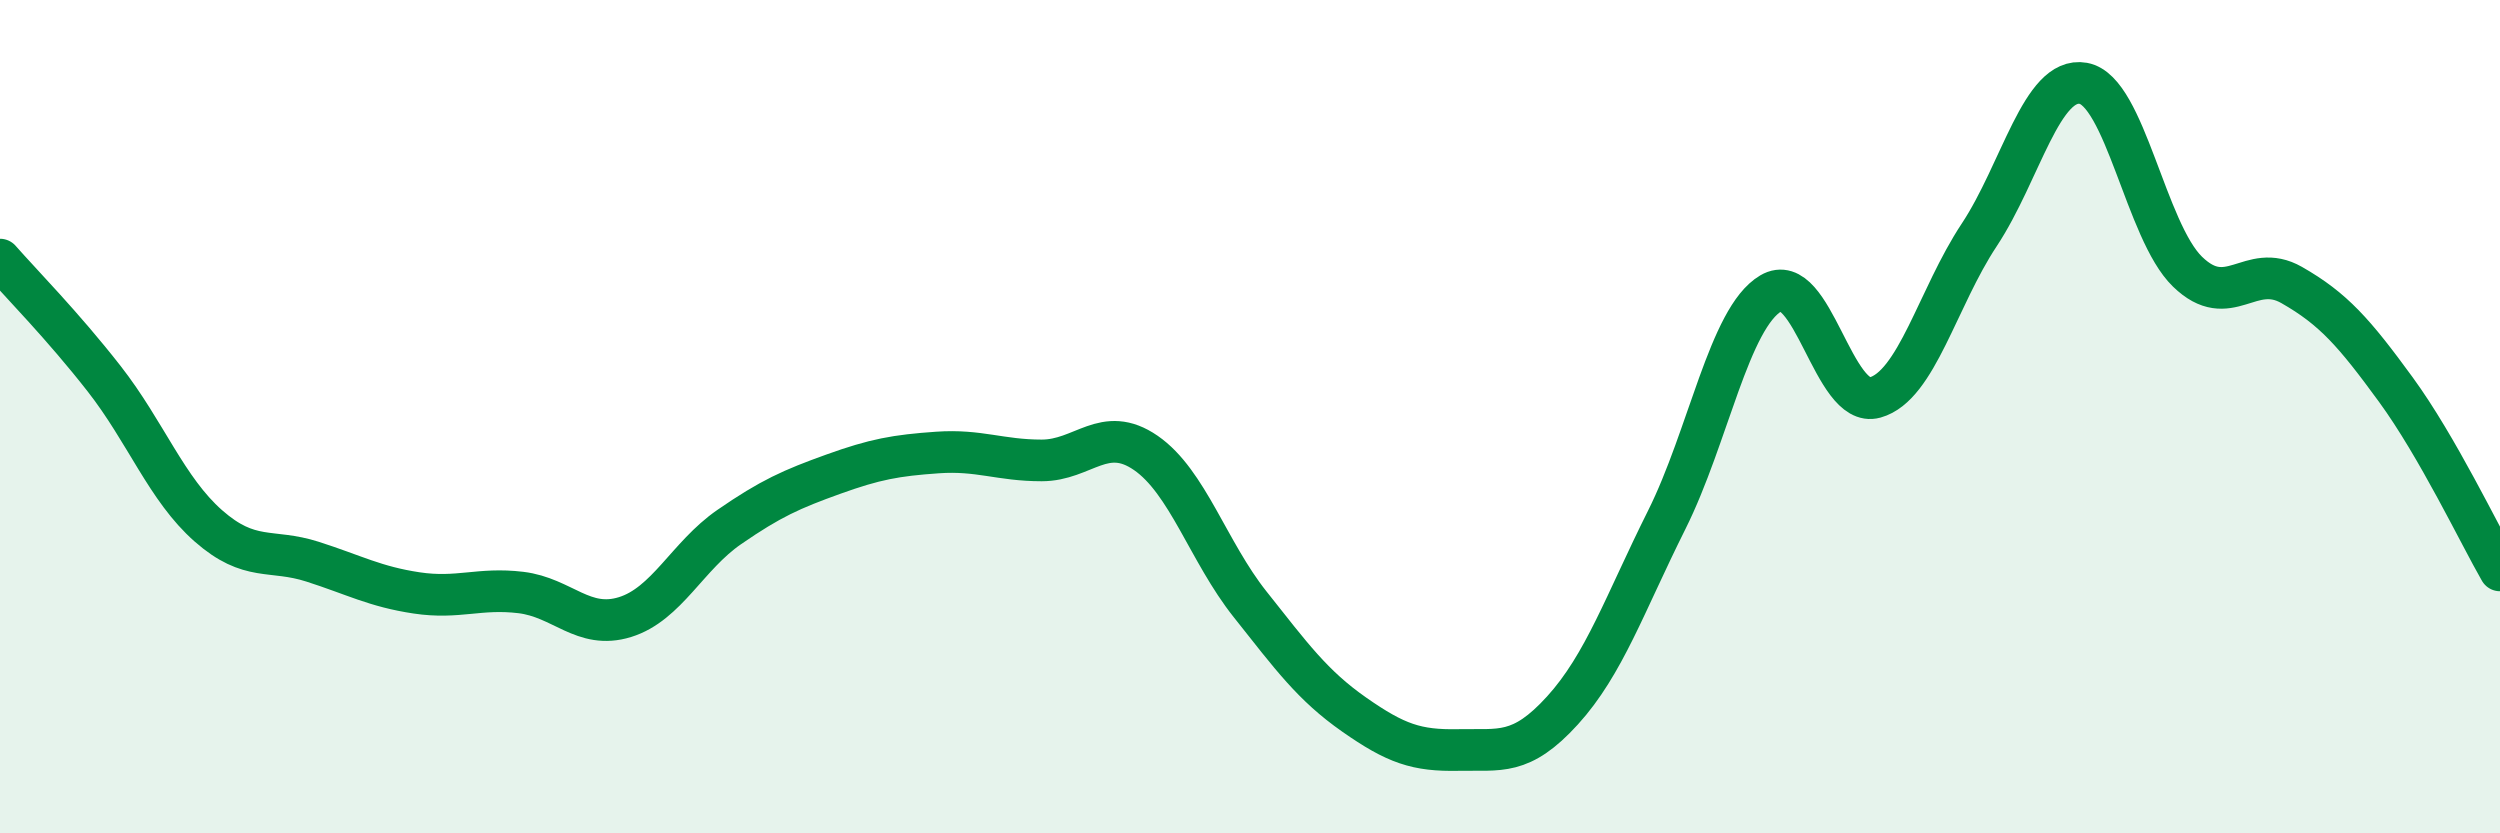
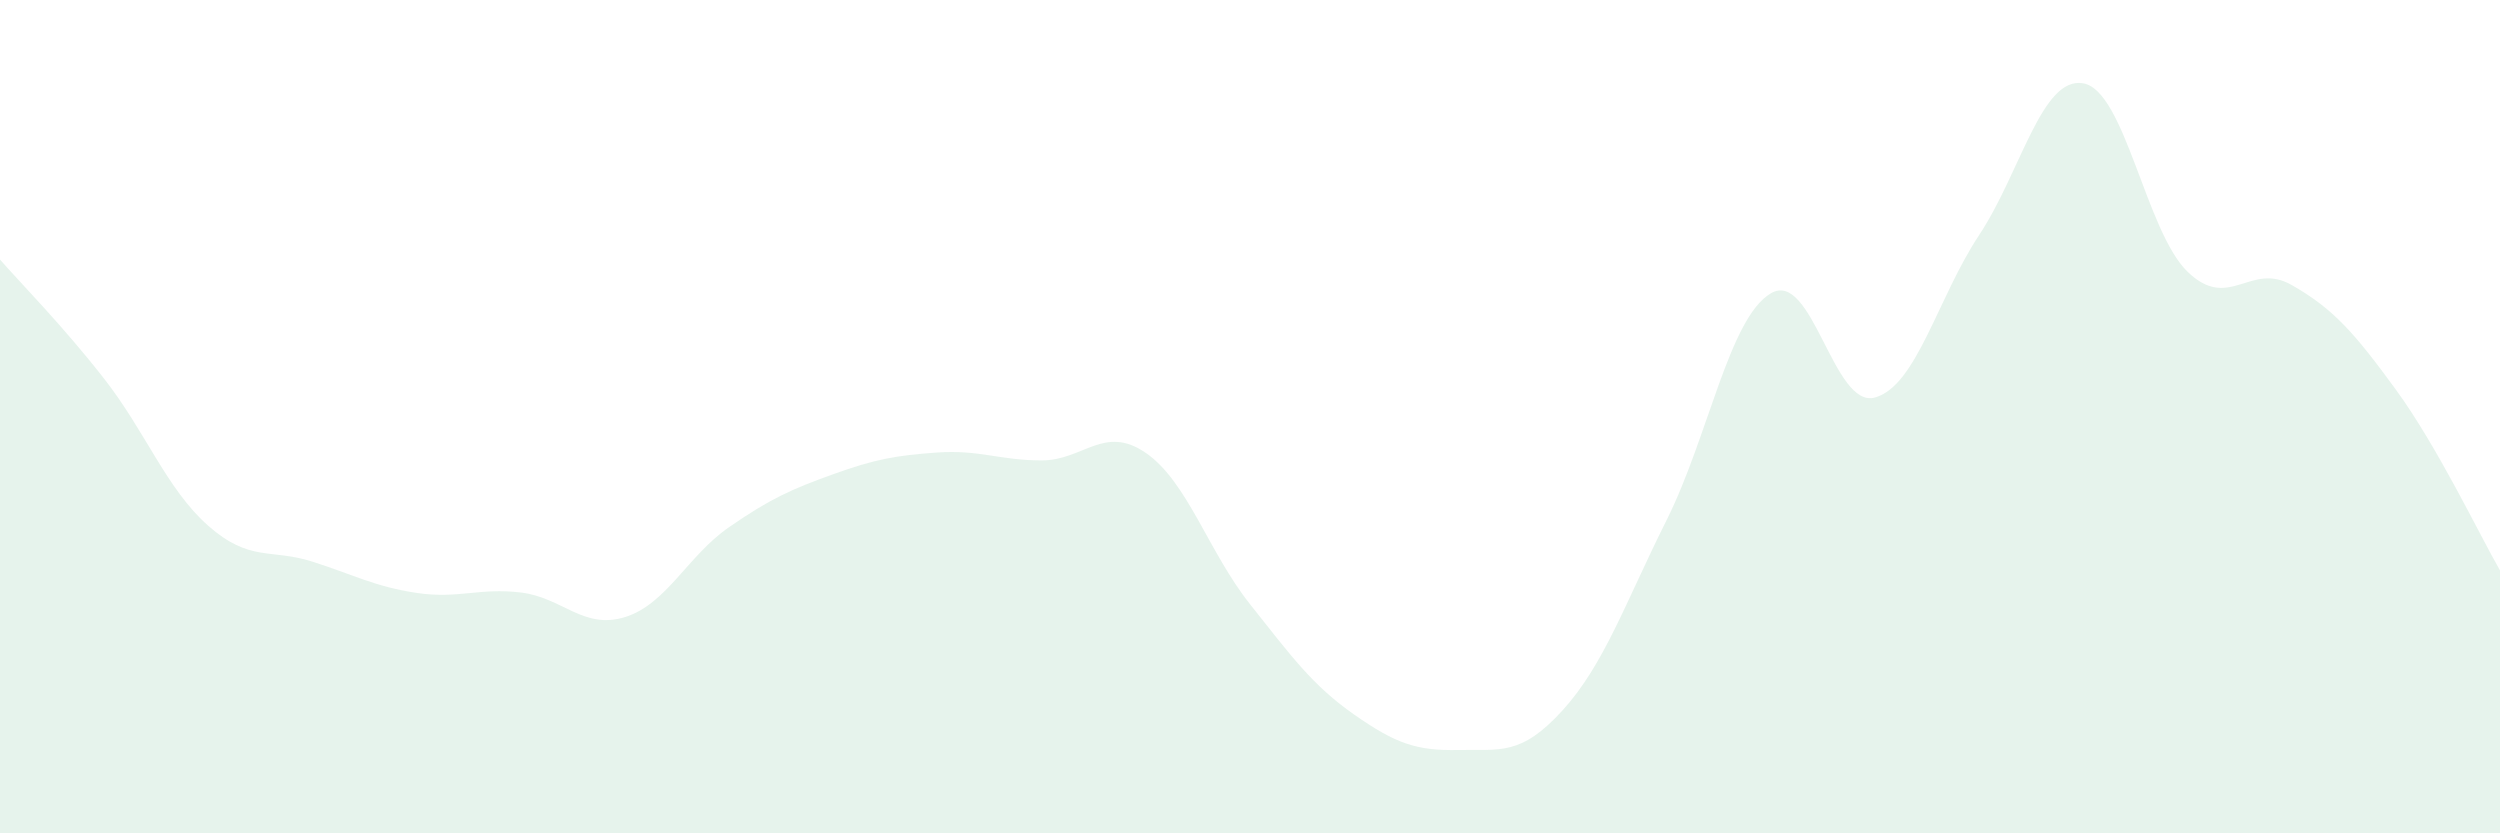
<svg xmlns="http://www.w3.org/2000/svg" width="60" height="20" viewBox="0 0 60 20">
  <path d="M 0,6.23 C 0.5,6.8 1.5,7.81 2.5,9.09 C 3.5,10.37 4,11.74 5,12.62 C 6,13.5 6.5,13.16 7.5,13.48 C 8.5,13.8 9,14.08 10,14.23 C 11,14.38 11.5,14.1 12.5,14.22 C 13.5,14.34 14,15.12 15,14.81 C 16,14.5 16.5,13.34 17.5,12.65 C 18.5,11.96 19,11.74 20,11.38 C 21,11.02 21.5,10.93 22.5,10.86 C 23.5,10.79 24,11.05 25,11.05 C 26,11.05 26.5,10.18 27.5,10.87 C 28.5,11.56 29,13.24 30,14.5 C 31,15.76 31.5,16.45 32.5,17.15 C 33.5,17.85 34,18.02 35,18 C 36,17.98 36.5,18.15 37.5,17.05 C 38.5,15.95 39,14.48 40,12.48 C 41,10.48 41.5,7.63 42.5,7.04 C 43.5,6.45 44,9.82 45,9.54 C 46,9.26 46.5,7.15 47.5,5.64 C 48.5,4.13 49,1.82 50,2 C 51,2.18 51.5,5.55 52.5,6.52 C 53.5,7.49 54,6.27 55,6.84 C 56,7.41 56.5,7.98 57.5,9.35 C 58.5,10.72 59.5,12.82 60,13.69L60 20L0 20Z" fill="#008740" opacity="0.1" stroke-linecap="round" stroke-linejoin="round" />
-   <path d="M 0,6.23 C 0.5,6.8 1.5,7.81 2.5,9.09 C 3.5,10.37 4,11.74 5,12.62 C 6,13.5 6.5,13.16 7.5,13.48 C 8.5,13.8 9,14.08 10,14.23 C 11,14.38 11.5,14.1 12.5,14.22 C 13.5,14.34 14,15.12 15,14.81 C 16,14.5 16.5,13.34 17.5,12.65 C 18.5,11.96 19,11.74 20,11.38 C 21,11.02 21.5,10.93 22.5,10.86 C 23.5,10.79 24,11.05 25,11.05 C 26,11.05 26.5,10.18 27.5,10.87 C 28.5,11.56 29,13.24 30,14.5 C 31,15.76 31.5,16.45 32.5,17.15 C 33.5,17.85 34,18.02 35,18 C 36,17.98 36.5,18.15 37.5,17.05 C 38.5,15.95 39,14.48 40,12.48 C 41,10.48 41.5,7.63 42.5,7.04 C 43.5,6.45 44,9.82 45,9.54 C 46,9.26 46.5,7.15 47.5,5.64 C 48.5,4.13 49,1.82 50,2 C 51,2.18 51.5,5.55 52.5,6.52 C 53.5,7.49 54,6.27 55,6.84 C 56,7.41 56.5,7.98 57.5,9.35 C 58.5,10.72 59.5,12.82 60,13.69" stroke="#008740" stroke-width="1" fill="none" stroke-linecap="round" stroke-linejoin="round" />
</svg>